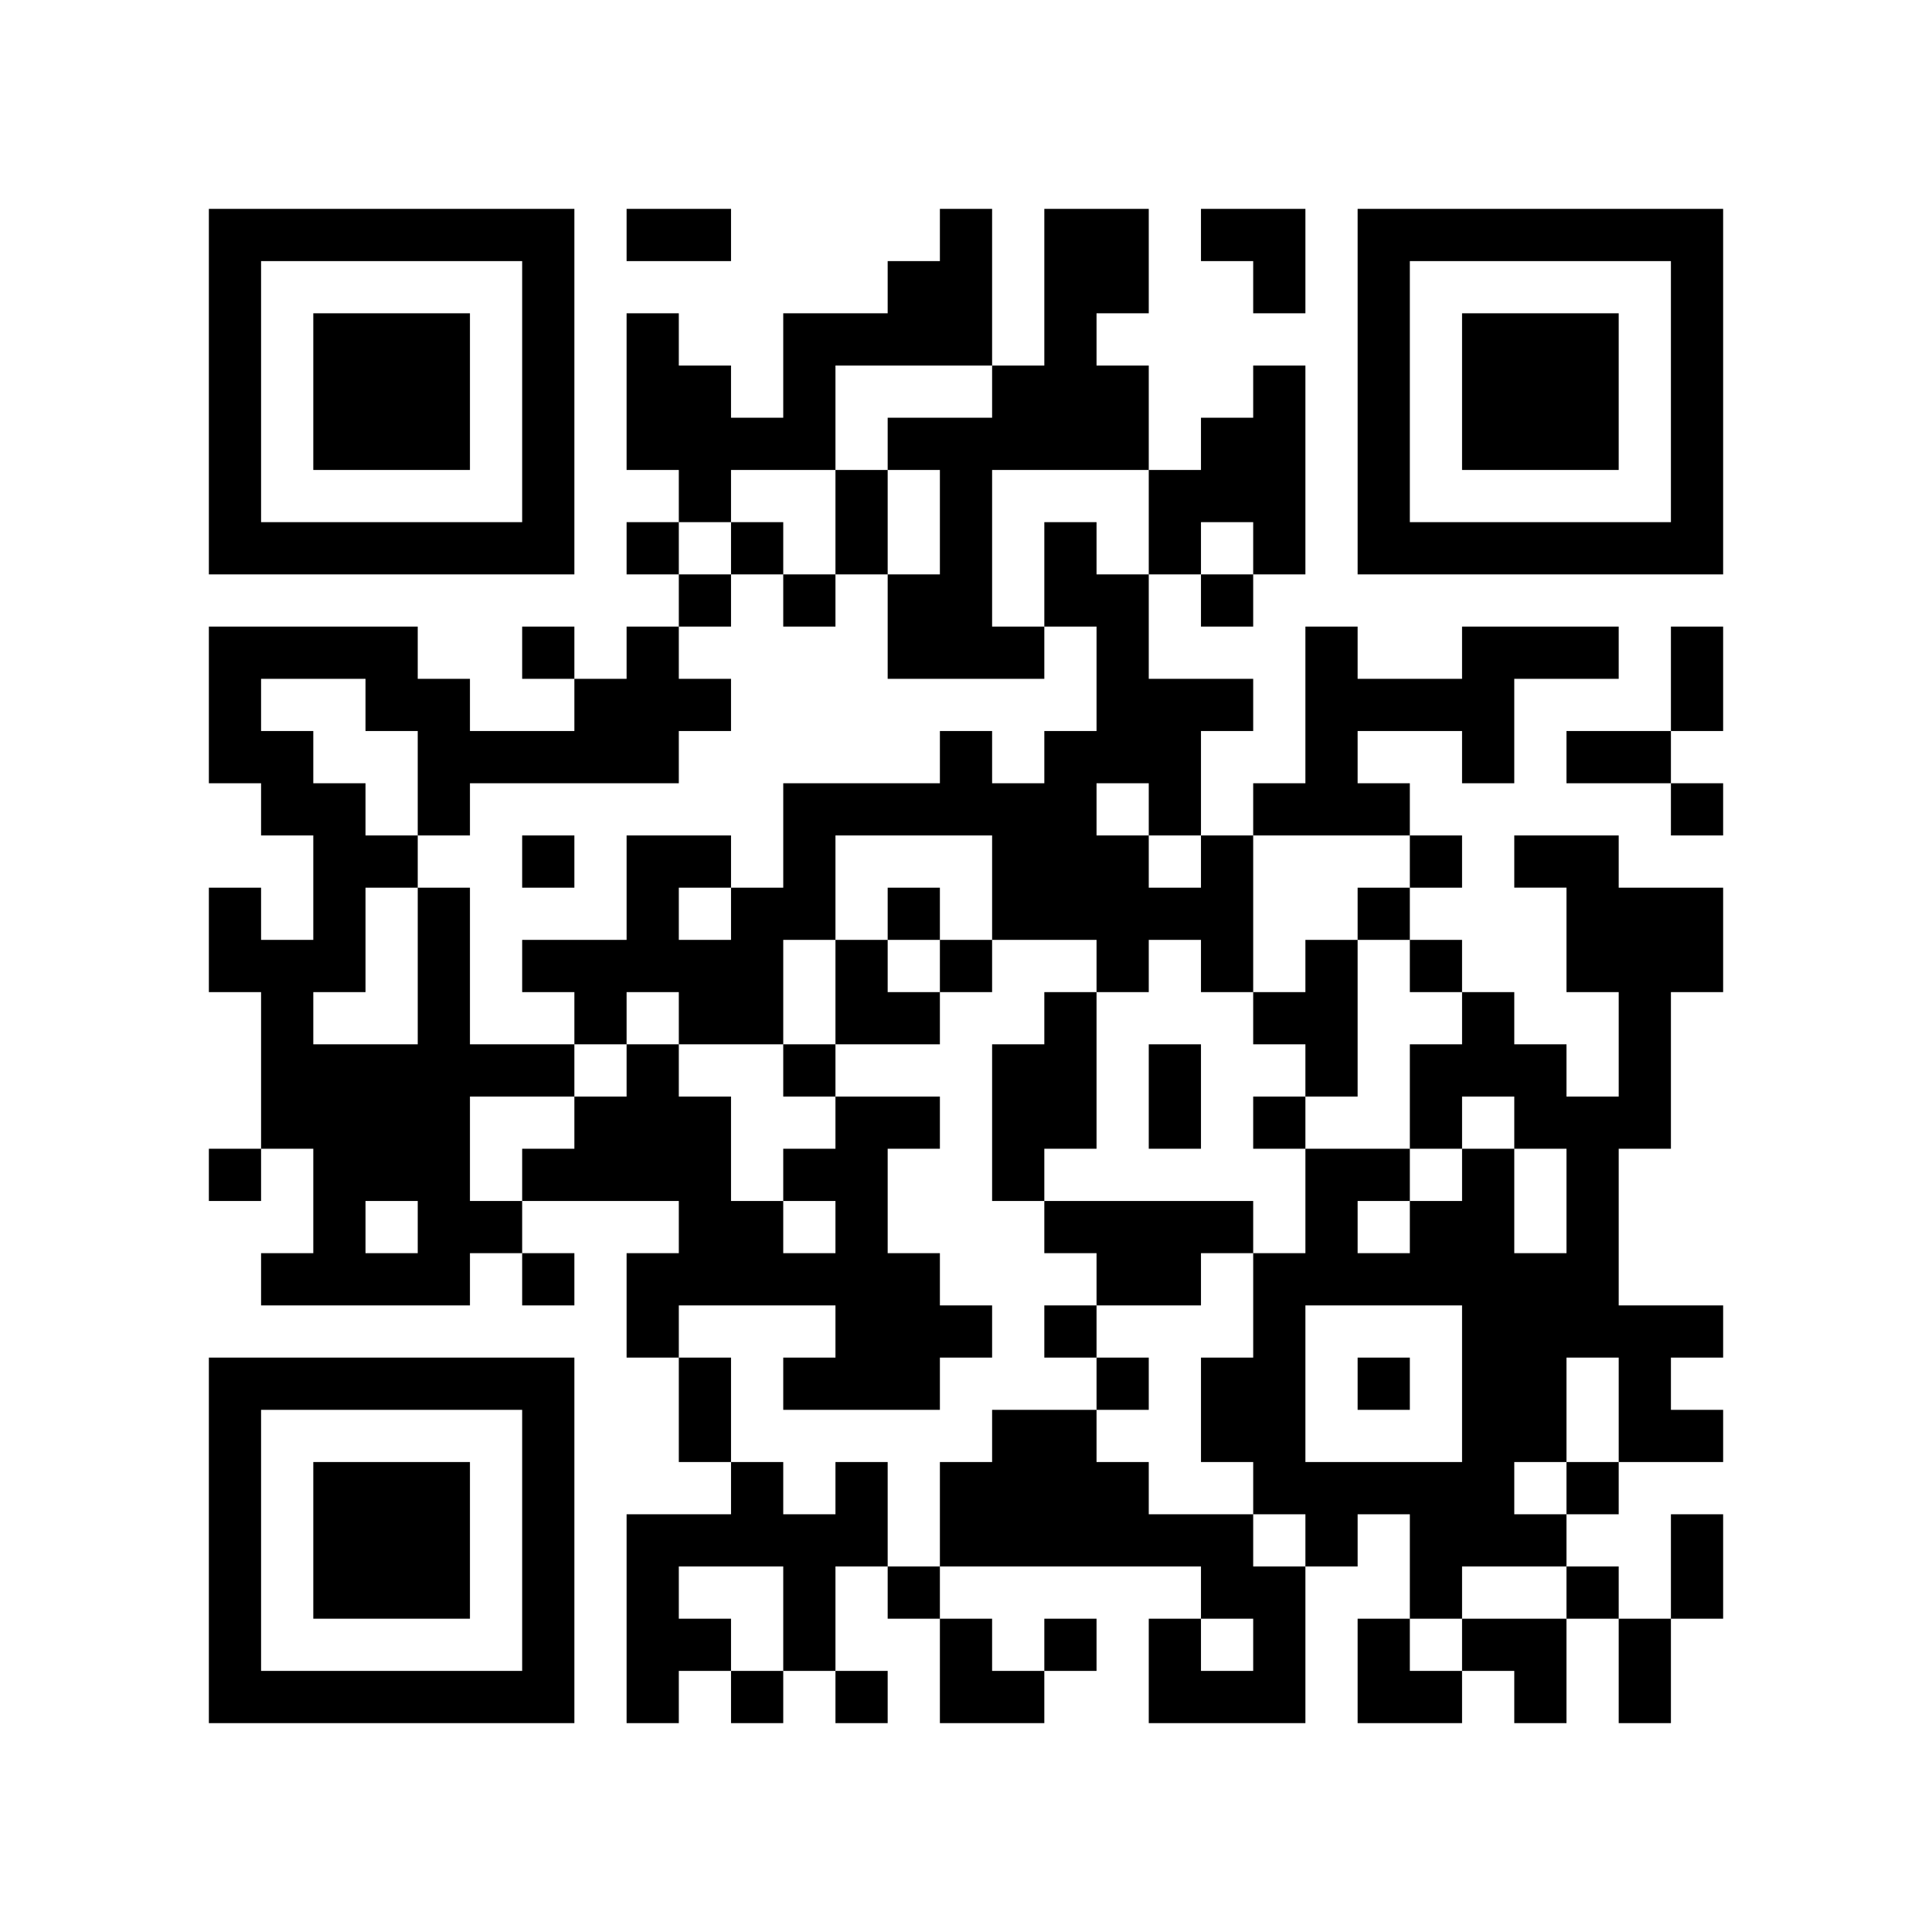
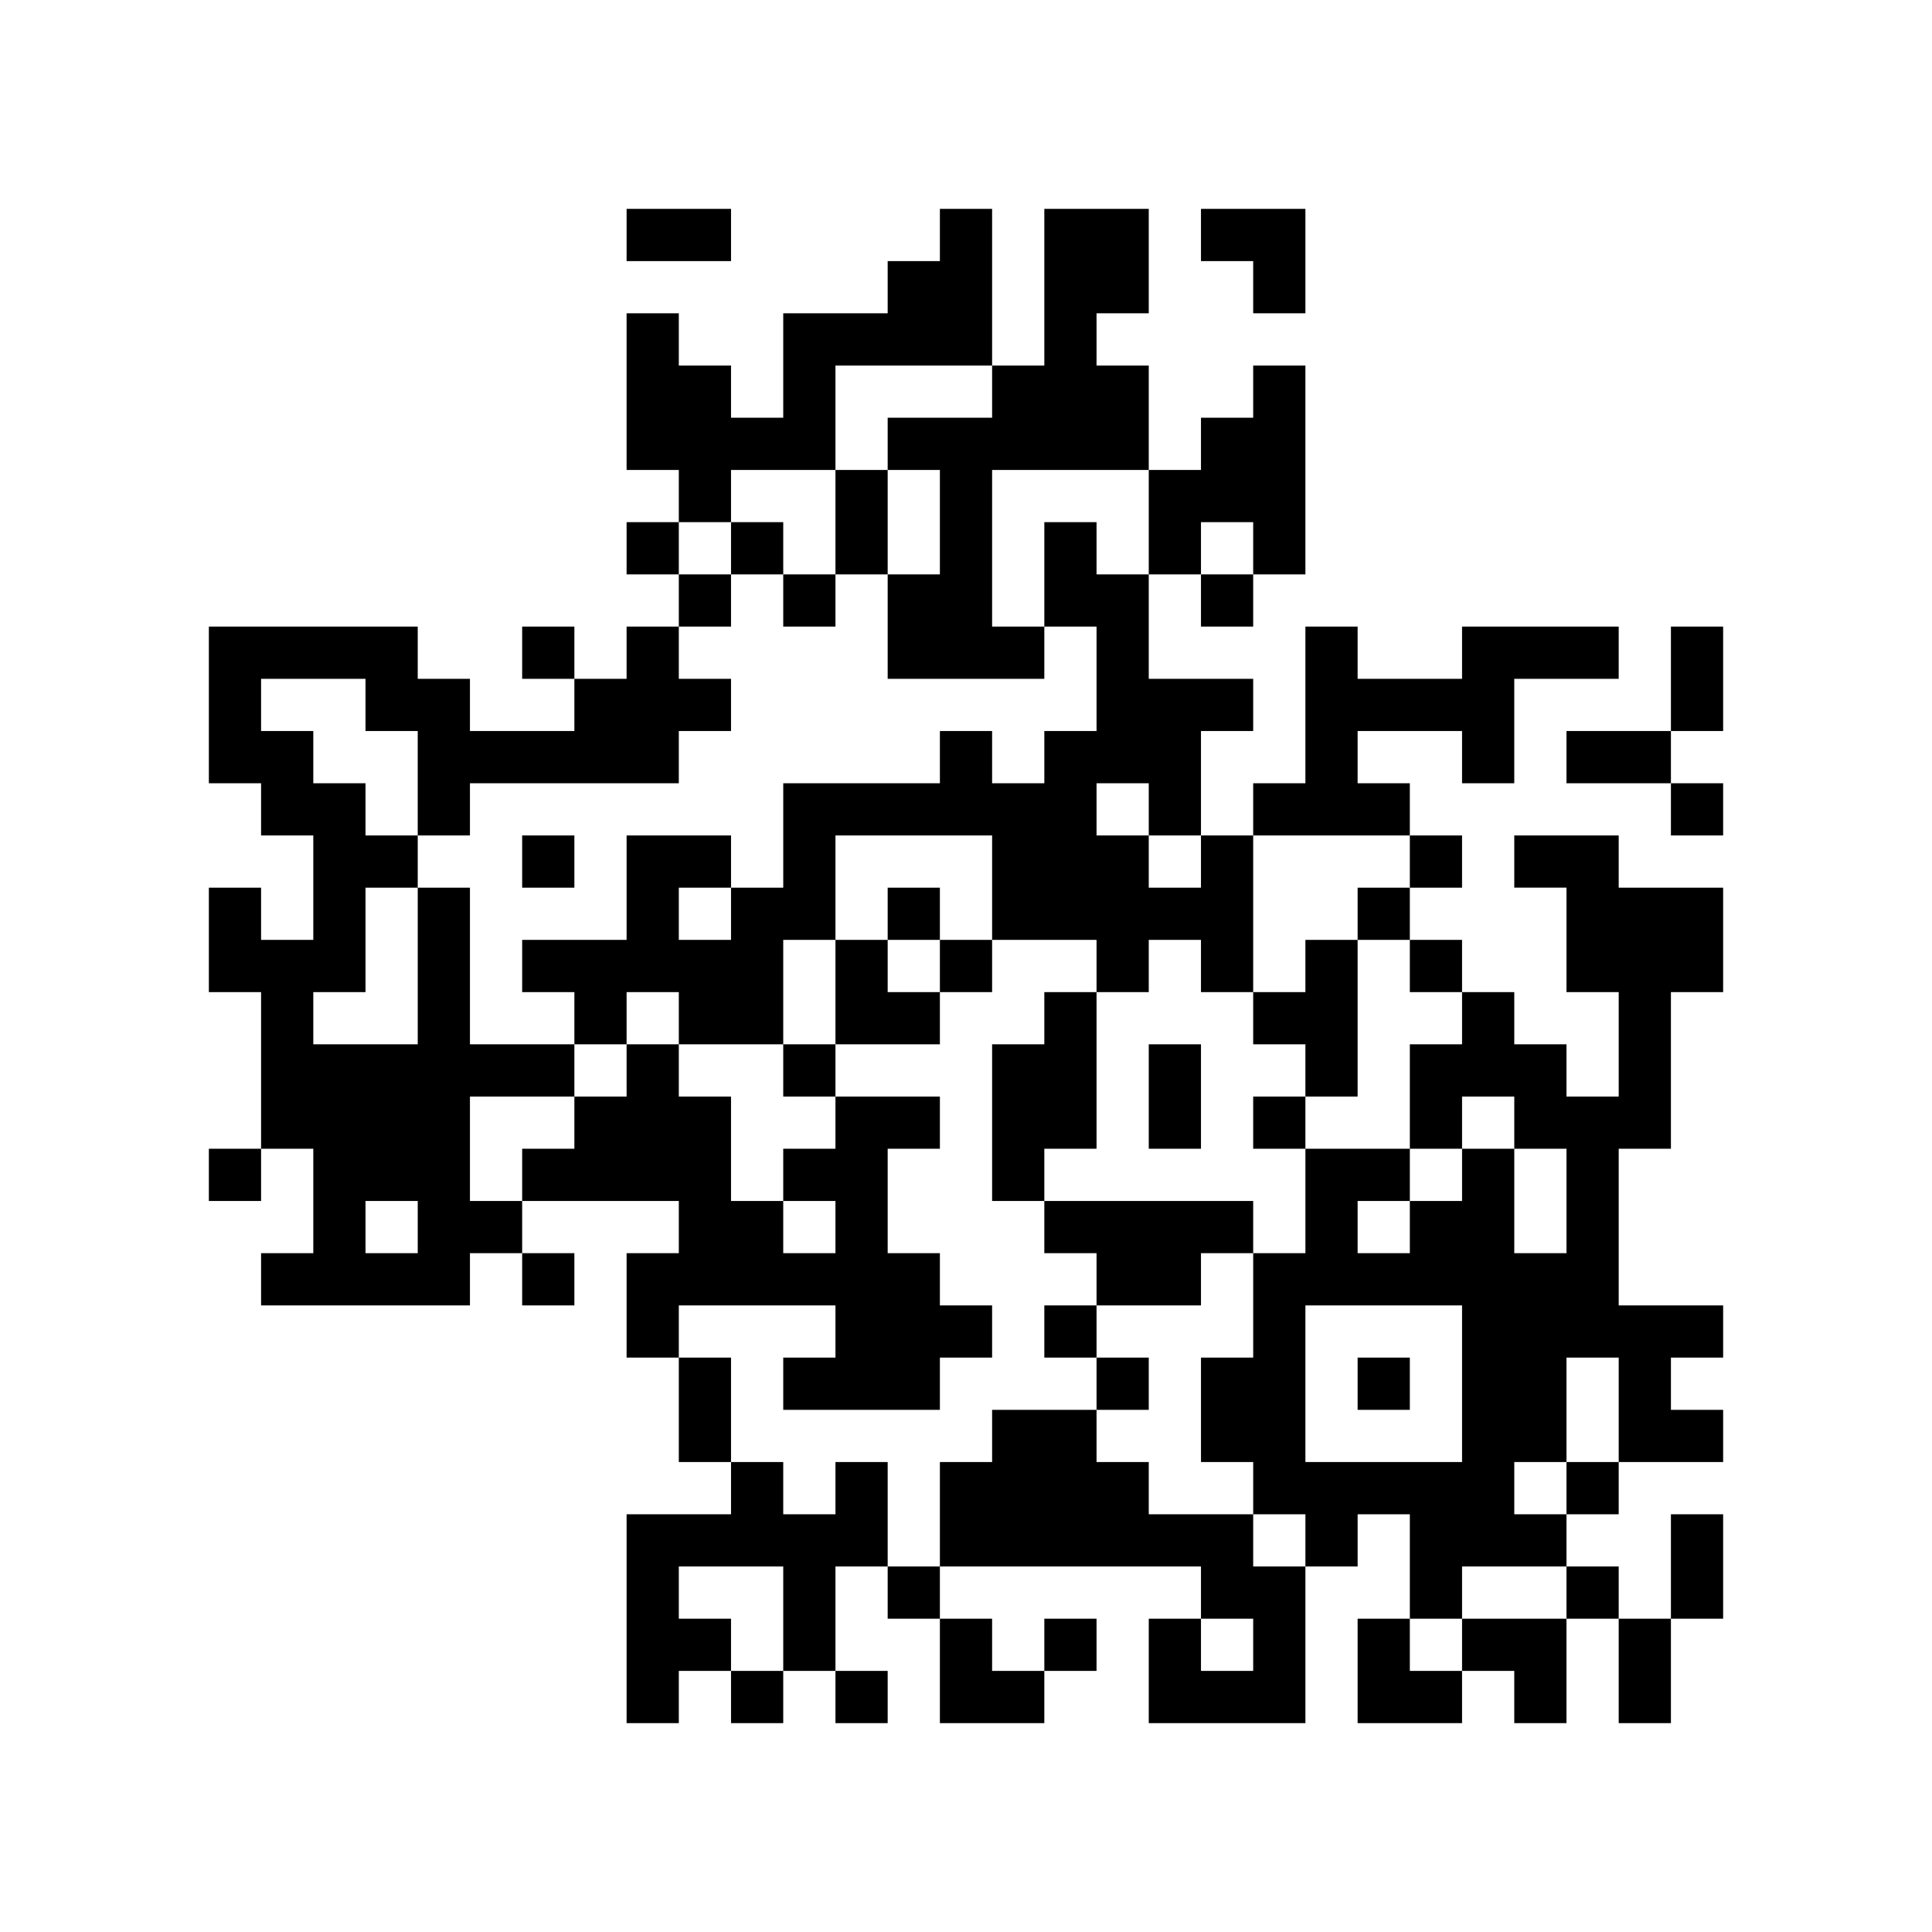
<svg xmlns="http://www.w3.org/2000/svg" xmlns:xlink="http://www.w3.org/1999/xlink" version="1.1" baseProfile="full" viewBox="-4 -4 37 37" width="148" height="148" id="qrcode-d422ca4c6496ff5fcf5d60542bf2386d">
  <symbol id="tracker">
-     <path d="m 0 7 0 7 7 0 0 -7 -7 0 z m 1 1 5 0 0 5 -5 0 0 -5 z m 1 1 0 3 3 0 0 -3 -3 0 z" style="fill:#000000;stroke:none" />
-   </symbol>
+     </symbol>
  <use x="0" y="-7" xlink:href="#tracker" />
  <use x="0" y="15" xlink:href="#tracker" />
  <use x="22" y="-7" xlink:href="#tracker" />
  <path d="M14,0 h1v3h-3v2h-2v1h-1v-1h-1v-3h1v1h1v1h1v-2h2v-1h1v-1 M16,0 h2v2h-1v1h1v2h-3v3h1v1h-3v-2h1v-2h-1v-1h2v-1h1v-3 M20,3 h1v4h-1v-1h-1v1h-1v-2h1v-1h1v-1 M24,8 h3v1h-2v2h-1v-1h-2v1h1v1h-3v-1h1v-3h1v1h2v-1 M19,12 h1v3h-1v-1h-1v1h-1v-1h-2v-2h-3v2h-1v2h-2v-1h-1v1h-1v-1h-1v-1h2v-2h2v1h1v-2h3v-1h1v1h1v-1h1v-2h-1v-2h1v1h1v2h2v1h-1v2 M17,11 v1h1v1h1v-1h-1v-1h-1 M9,13 v1h1v-1h-1 M25,12 h2v1h2v2h-1v3h-1v3h2v1h-1v1h1v1h-2v-2h-1v2h-1v1h1v1h-2v1h-1v-2h-1v1h-1v-1h-1v-1h-1v-2h1v-2h1v-2h2v1h1v-1h1v2h1v-2h-1v-1h-1v1h-1v-2h1v-1h1v1h1v1h1v-2h-1v-2h-1v-1 M22,19 v1h1v-1h-1 M21,21 v3h3v-3h-3 M4,13 h1v3h2v1h-2v2h1v1h-1v1h-4v-1h1v-2h-1v-3h-1v-2h1v1h1v-2h-1v-1h-1v-3h4v1h1v1h2v-1h1v-1h1v1h1v1h-1v1h-4v1h-1v1 M1,9 v1h1v1h1v1h1v-2h-1v-1h-2 M3,13 v2h-1v1h2v-3h-1 M3,19 v1h1v-1h-1 M21,14 h1v3h-1v-1h-1v-1h1v-1 M16,15 h1v3h-1v1h-1v-3h1v-1 M12,17 h2v1h-1v2h1v1h1v1h-1v1h-3v-1h1v-1h-3v1h-1v-2h1v-1h-3v-1h1v-1h1v-1h1v1h1v2h1v1h1v-1h-1v-1h1v-1 M16,19 h4v1h-1v1h-2v-1h-1v-1 M15,23 h2v1h1v1h2v1h1v3h-3v-2h1v1h1v-1h-1v-1h-5v-2h1v-1 M12,24 h1v2h-1v2h-1v-2h-2v1h1v1h-1v1h-1v-4h2v-1h1v1h1v-1 M8,6 v1h1v-1h-1 M10,6 v1h1v-1h-1 M9,7 v1h1v-1h-1 M11,7 v1h1v-1h-1 M19,7 v1h1v-1h-1 M6,8 v1h1v-1h-1 M28,11 v1h1v-1h-1 M6,12 v1h1v-1h-1 M23,12 v1h1v-1h-1 M13,13 v1h1v-1h-1 M22,13 v1h1v-1h-1 M14,14 v1h1v-1h-1 M23,14 v1h1v-1h-1 M11,16 v1h1v-1h-1 M20,17 v1h1v-1h-1 M0,18 v1h1v-1h-1 M6,20 v1h1v-1h-1 M16,21 v1h1v-1h-1 M17,22 v1h1v-1h-1 M22,22 v1h1v-1h-1 M26,24 v1h1v-1h-1 M13,26 v1h1v-1h-1 M26,26 v1h1v-1h-1 M16,27 v1h1v-1h-1 M10,28 v1h1v-1h-1 M12,28 v1h1v-1h-1 M8,0 h2v1h-2v-1 M12,5 h1v2h-1v-2 M28,8 h1v2h-1v-2 M26,10 h2v1h-2v-1 M18,16 h1v2h-1v-2 M9,22 h1v2h-1v-2 M28,25 h1v2h-1v-2 M27,27 h1v2h-1v-2 M19,0 h2v2h-1v-1h-1z M12,14 h1v1h1v1h-2z M14,27 h1v1h1v1h-2z M22,27 h1v1h1v1h-2z M24,27 h2v2h-1v-1h-1z" style="fill:#000000;stroke:none" />
</svg>